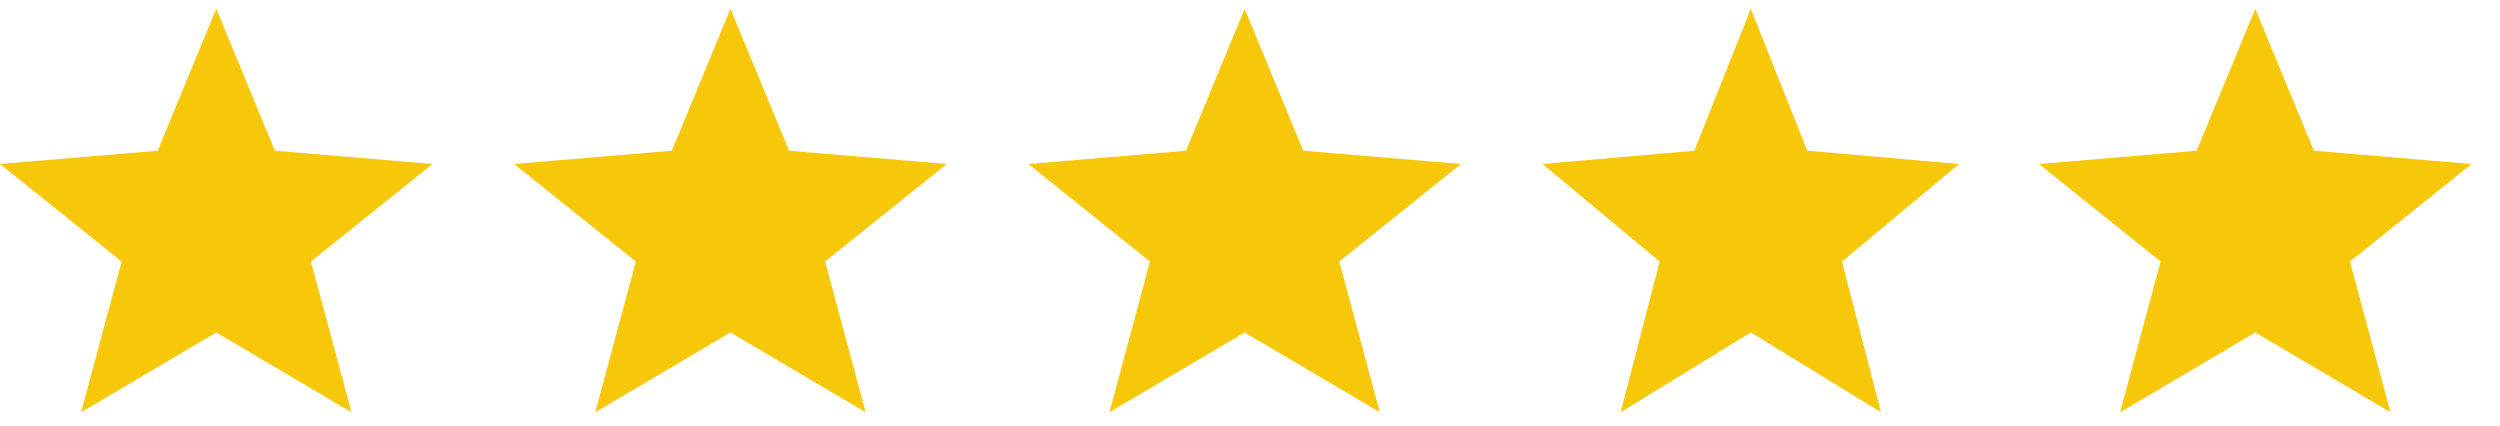
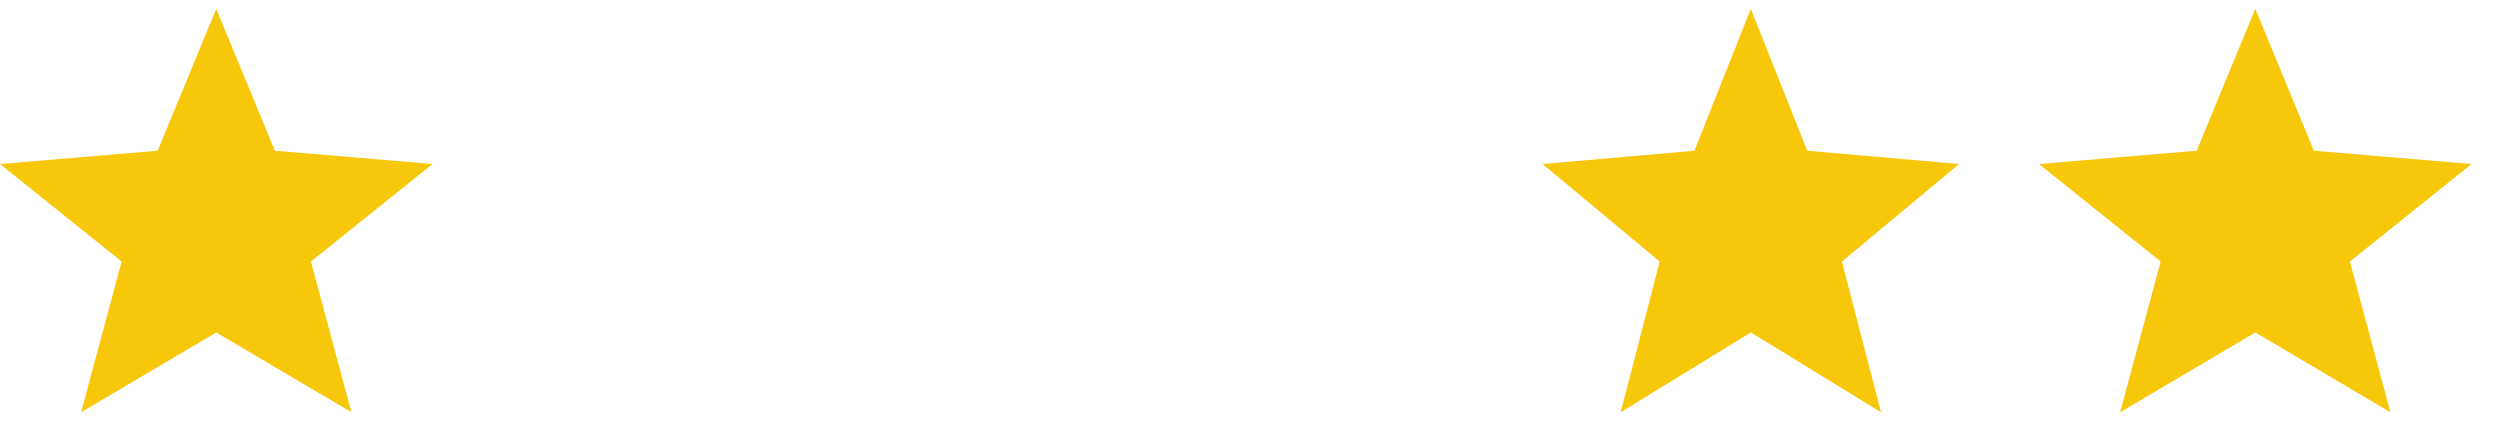
<svg xmlns="http://www.w3.org/2000/svg" width="141" height="24" viewBox="0 0 141 24" fill="none">
  <path d="M12.198 18.75L4.574 23.25L6.861 14.75L0 9.25L8.894 8.5L12.198 0.5L15.501 8.5L24.395 9.25L17.534 14.75L19.821 23.25L12.198 18.75Z" fill="#F7C70A" />
-   <path d="M41.198 18.75L33.574 23.25L35.861 14.75L29 9.25L37.894 8.5L41.198 0.5L44.501 8.5L53.395 9.25L46.534 14.75L48.821 23.25L41.198 18.75Z" fill="#F7C70A" />
-   <path d="M70.198 18.75L62.574 23.25L64.861 14.75L58 9.25L66.894 8.5L70.198 0.5L73.501 8.5L82.395 9.25L75.534 14.75L77.821 23.25L70.198 18.75Z" fill="#F7C70A" />
  <path d="M98.746 18.75L91.405 23.25L93.607 14.75L87 9.25L95.565 8.5L98.746 0.5L101.927 8.5L110.492 9.25L103.885 14.75L106.087 23.25L98.746 18.75Z" fill="#F7C70A" />
  <path d="M127.198 18.75L119.574 23.25L121.861 14.75L115 9.25L123.894 8.5L127.198 0.5L130.501 8.5L139.395 9.25L132.534 14.75L134.821 23.25L127.198 18.75Z" fill="#F7C70A" />
</svg>